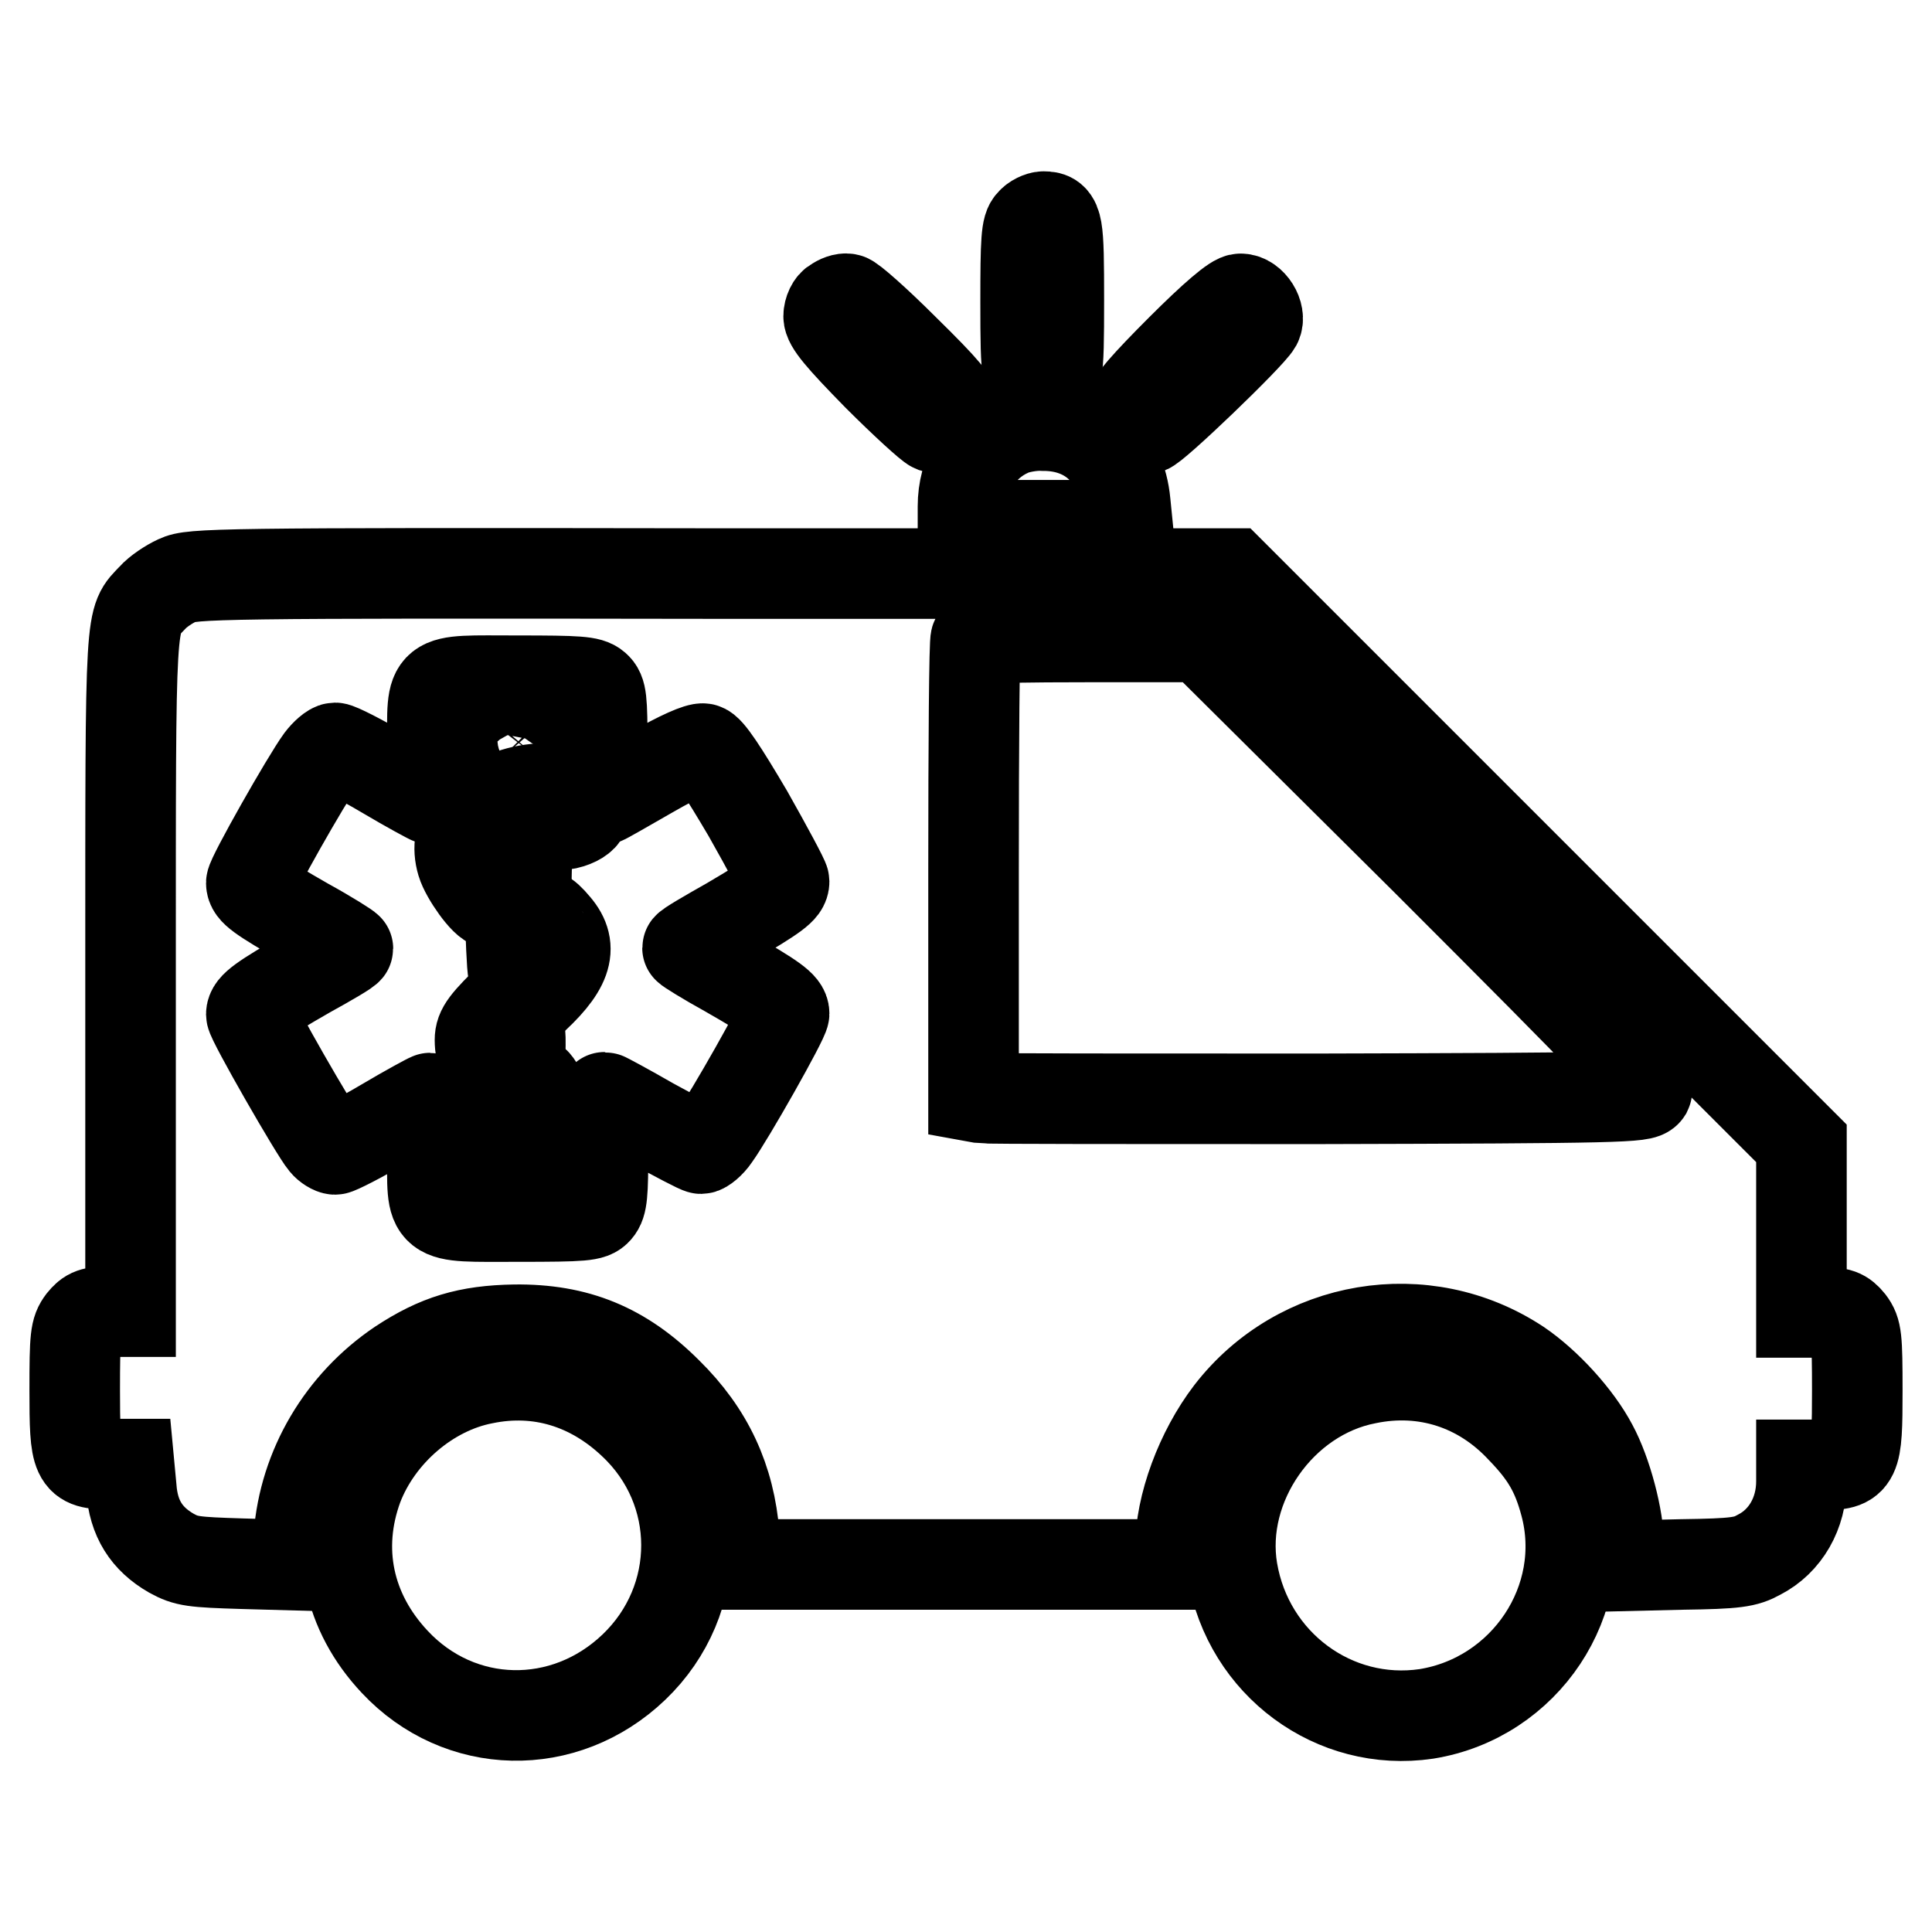
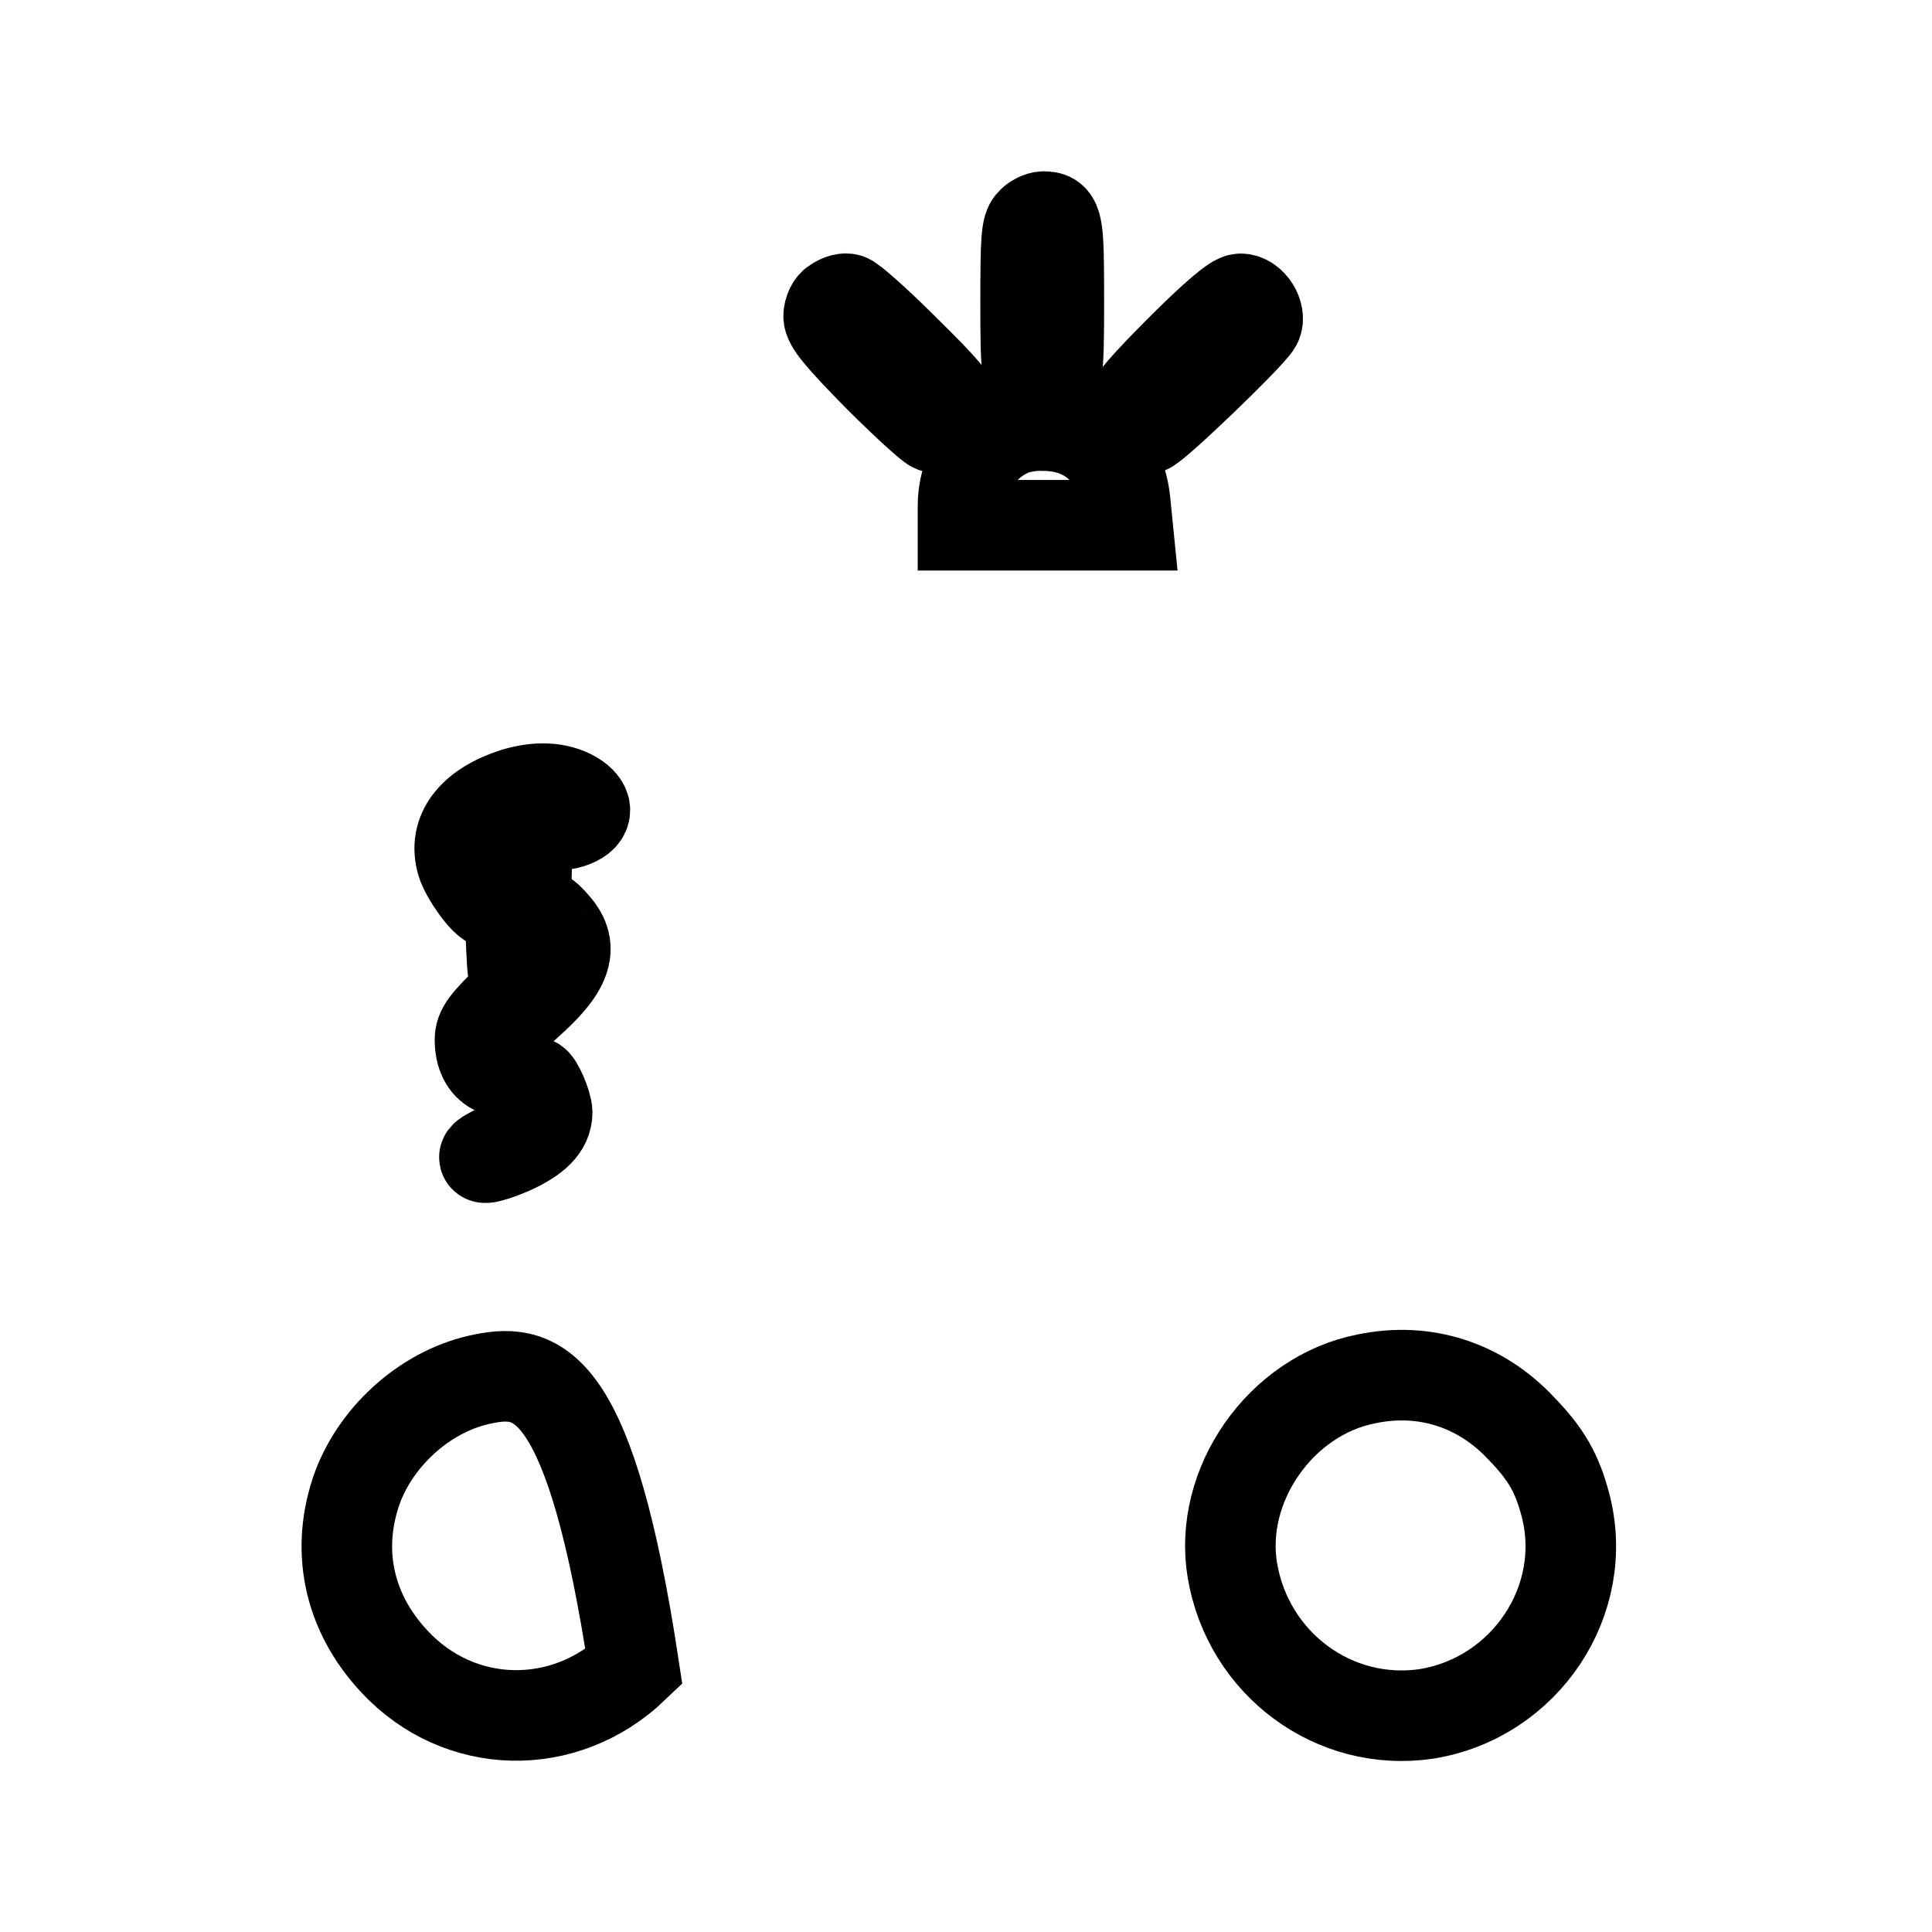
<svg xmlns="http://www.w3.org/2000/svg" version="1.1" x="0px" y="0px" viewBox="0 0 256 256" enable-background="new 0 0 256 256" xml:space="preserve">
  <g>
    <g>
      <g>
        <path stroke-width="12" fill-opacity="0" stroke="#000000" d="M136.7,29.5c-0.7,0.6-0.8,2.3-0.8,10.5c0,10.2,0.1,10.9,2.2,10.9s2.2-0.7,2.2-11.1c0-10.2-0.1-11.1-2-11.1C137.8,28.7,137,29.1,136.7,29.5z" />
        <path stroke-width="12" fill-opacity="0" stroke="#000000" d="M110.7,40.1c-0.5,0.2-0.9,1.1-0.9,1.8c0,1,1.5,2.8,6.5,7.9c3.6,3.6,6.9,6.6,7.4,6.8c1.4,0.4,2.9-0.7,2.9-2.2c0-1.1-1.3-2.7-6.8-8.1c-3.7-3.7-7.1-6.7-7.5-6.7C111.8,39.5,111.1,39.8,110.7,40.1z" />
        <path stroke-width="12" fill-opacity="0" stroke="#000000" d="M156.5,46.3c-4.6,4.6-6.8,7.1-6.8,7.9c0,1.2,1.2,2.6,2.3,2.6c0.8,0,13.6-12.3,14.5-13.9c0.6-1.2-0.7-3.3-2.1-3.3C163.7,39.5,160.8,42,156.5,46.3z" />
        <path stroke-width="12" fill-opacity="0" stroke="#000000" d="M133.7,57.2c-3.9,1.8-6.1,5.5-6.1,9.9v2.5h10.9h10.9l-0.3-3c-0.6-6.3-4.8-10.2-10.8-10.2C136.8,56.3,134.7,56.7,133.7,57.2z" />
-         <path stroke-width="12" fill-opacity="0" stroke="#000000" d="M23.5,76.9c-1.1,0.5-2.6,1.5-3.3,2.3c-3,3.2-2.9,0.9-2.9,49.9v44.7h-2.7c-2.3,0-2.8,0.2-3.7,1.3c-0.9,1.2-1,2-1,9.1c0,9.3,0.2,9.8,4.6,9.8h2.6l0.3,3.2c0.3,4,2,6.7,5.3,8.6c2,1.1,2.9,1.2,9.4,1.4l7.2,0.2l0.3-3.8c0.7-9.2,5.7-17.6,13.4-22.8c5-3.3,9-4.5,15.2-4.6c8.2-0.1,14.3,2.4,20.2,8.3c5.5,5.4,8.3,11.5,8.9,19l0.3,3.8h29.4h29.4v-2.1c0-5.7,2.7-12.9,6.6-18c9.1-11.8,25.8-14.6,38.2-6.4c3.7,2.5,7.8,7,9.8,10.8c1.9,3.5,3.5,9.6,3.5,13.2v2.7l8.3-0.2c7.3-0.1,8.5-0.3,10.3-1.3c3.5-1.8,5.6-5.5,5.6-9.7v-2.2h2.7c4.5,0,4.7-0.4,4.7-9.8c0-7.1-0.1-7.9-1-9.1c-0.9-1.1-1.4-1.3-3.7-1.3h-2.7v-11.2v-11.2l-37.8-37.8l-37.7-37.7H94.3C28.4,75.9,25.4,76,23.5,76.9z M189,114c25.7,25.7,29.6,29.8,29.2,30.6c-0.5,0.8-3.2,0.9-43.8,1c-23.7,0-43.7,0-44.3-0.1l-1.1-0.2v-30.2c0-16.6,0.1-30.3,0.3-30.4c0.1-0.2,7-0.3,15.1-0.3h14.8L189,114z M78.9,91c0.8,0.7,0.9,1.6,0.9,7.9c0,3.8,0.1,7,0.2,7s2.9-1.6,6.2-3.5c4-2.3,6.4-3.3,7-3.2c0.7,0.1,2.6,3,5.9,8.6c2.6,4.6,4.8,8.7,4.8,9c0,1-1.1,1.8-7.2,5.4c-3,1.7-5.6,3.2-5.6,3.4c0,0.1,2.4,1.6,5.3,3.2c6.1,3.5,7.5,4.5,7.5,5.5c0,0.8-7.3,13.7-9.2,16.3c-0.6,0.9-1.5,1.6-1.8,1.6c-0.3,0-3.3-1.6-6.6-3.4c-3.3-1.9-6.1-3.4-6.2-3.4c-0.1,0-0.2,3.1-0.2,7c0,5.8-0.1,7.1-0.8,7.9c-0.7,0.8-1.7,0.9-10.5,0.9c-12.1,0-11.3,0.6-11.3-8.9c0-3.7-0.1-6.8-0.3-6.8c-0.1,0-2.9,1.5-6.1,3.4c-3.2,1.9-6.2,3.4-6.5,3.4c-0.3,0-1-0.4-1.4-0.9c-1.2-1.4-9.7-16.2-9.7-17c0-1,1.4-2,7.5-5.5c2.9-1.6,5.3-3,5.3-3.2c0-0.1-2.5-1.7-5.6-3.4c-6.1-3.5-7.2-4.3-7.2-5.3c0-0.8,7.3-13.7,9.2-16.3c0.6-0.8,1.5-1.6,1.9-1.6s3.4,1.5,6.6,3.4c3.2,1.9,6,3.4,6.1,3.4c0.1,0,0.2-3,0.2-6.8c0-9.6-0.8-8.9,11.2-8.9C76.7,90.2,78.1,90.3,78.9,91z" />
-         <path stroke-width="12" fill-opacity="0" stroke="#000000" d="M66.2,95.9c-1.4,1.3-1.3,3.1,0.1,4.7c0.4,0.4,0.7,1.3,0.7,1.9c0,0.8,0.2,1.1,0.8,0.8c0.4-0.1,1.1-0.3,1.5-0.3c0.4,0,0.7-0.3,0.7-0.8c0-0.4,0.4-1.3,1-2c1.3-1.7,1.2-2.9-0.2-4.3C69.2,94.3,67.8,94.3,66.2,95.9z" />
        <path stroke-width="12" fill-opacity="0" stroke="#000000" d="M68.2,105.1c-5.6,1.8-8.2,5.2-7,9.2c0.5,1.7,3.1,5.4,4,5.4c0.9,0,0.4-2.6-0.8-4c-2.4-2.8-1.2-6.1,2.5-7.6c2.1-0.8,2.3-0.8,4.9,0.3c2.4,1,2.9,1,4.2,0.5c2-0.8,2-2.2,0-3.4C73.9,104.3,71.2,104.2,68.2,105.1z M73.4,105.4c0,0.2-0.3,0.5-0.7,0.5s-0.7-0.2-0.7-0.5c0-0.3,0.3-0.5,0.7-0.5S73.4,105.1,73.4,105.4z" />
        <path stroke-width="12" fill-opacity="0" stroke="#000000" d="M67.5,109.7c-0.2,1.7,0.2,18.2,0.5,19c0.8,2.3,1.4-1.1,1.7-10.2l0.2-9.2h-1.2C68.1,109.4,67.5,109.5,67.5,109.7z" />
        <path stroke-width="12" fill-opacity="0" stroke="#000000" d="M71.5,122.1c0,0.6,0.3,1.6,0.8,2.2c1.2,1.8,0.5,2.9-4.3,7.6c-3.7,3.6-4.4,4.5-4.4,5.9c0,1.9,0.7,3.3,1.9,3.9c0.8,0.5,0.9,0.3,0.5-1.7c-0.2-1.3-0.2-2.6,0-3.1c0.2-0.4,2-2.2,3.9-3.9c5.2-4.6,6.2-7.4,3.7-10.3C72.1,120.9,71.5,120.8,71.5,122.1z" />
-         <path stroke-width="12" fill-opacity="0" stroke="#000000" d="M68.4,136.7c-0.4,0.4-0.3,7,0.1,8.5c0.2,0.8,0.4-0.5,0.4-3.8C69,136.4,69,136.1,68.4,136.7z" />
        <path stroke-width="12" fill-opacity="0" stroke="#000000" d="M70.5,146.2c0,2.8-0.1,3-1.6,4.1c-0.9,0.7-2.4,1.6-3.2,2.1c-2.9,1.4-1.3,1.3,2-0.1c3.3-1.5,4.8-3,4.8-4.9c0-1.1-1.3-4-1.7-4C70.6,143.3,70.5,144.6,70.5,146.2z" />
-         <path stroke-width="12" fill-opacity="0" stroke="#000000" d="M64.1,182.7c-7.3,1.4-14,7.2-16.7,14.3c-3,8.2-1.3,16.6,4.9,23.2c8.6,9.2,22.5,9.5,31.7,0.7c9.3-8.9,9.3-23.5-0.1-32.3C78.3,183.3,71.4,181.2,64.1,182.7z" />
+         <path stroke-width="12" fill-opacity="0" stroke="#000000" d="M64.1,182.7c-7.3,1.4-14,7.2-16.7,14.3c-3,8.2-1.3,16.6,4.9,23.2c8.6,9.2,22.5,9.5,31.7,0.7C78.3,183.3,71.4,181.2,64.1,182.7z" />
        <path stroke-width="12" fill-opacity="0" stroke="#000000" d="M181.1,182.7c-11.4,2.2-19.7,14.1-17.8,25.4c2.1,12.4,13.5,20.8,25.7,19c13.1-2.1,21.8-15.1,18.4-27.8c-1.1-4.1-2.5-6.6-5.8-10C196.2,183.5,188.8,181.1,181.1,182.7z" />
      </g>
    </g>
  </g>
</svg>